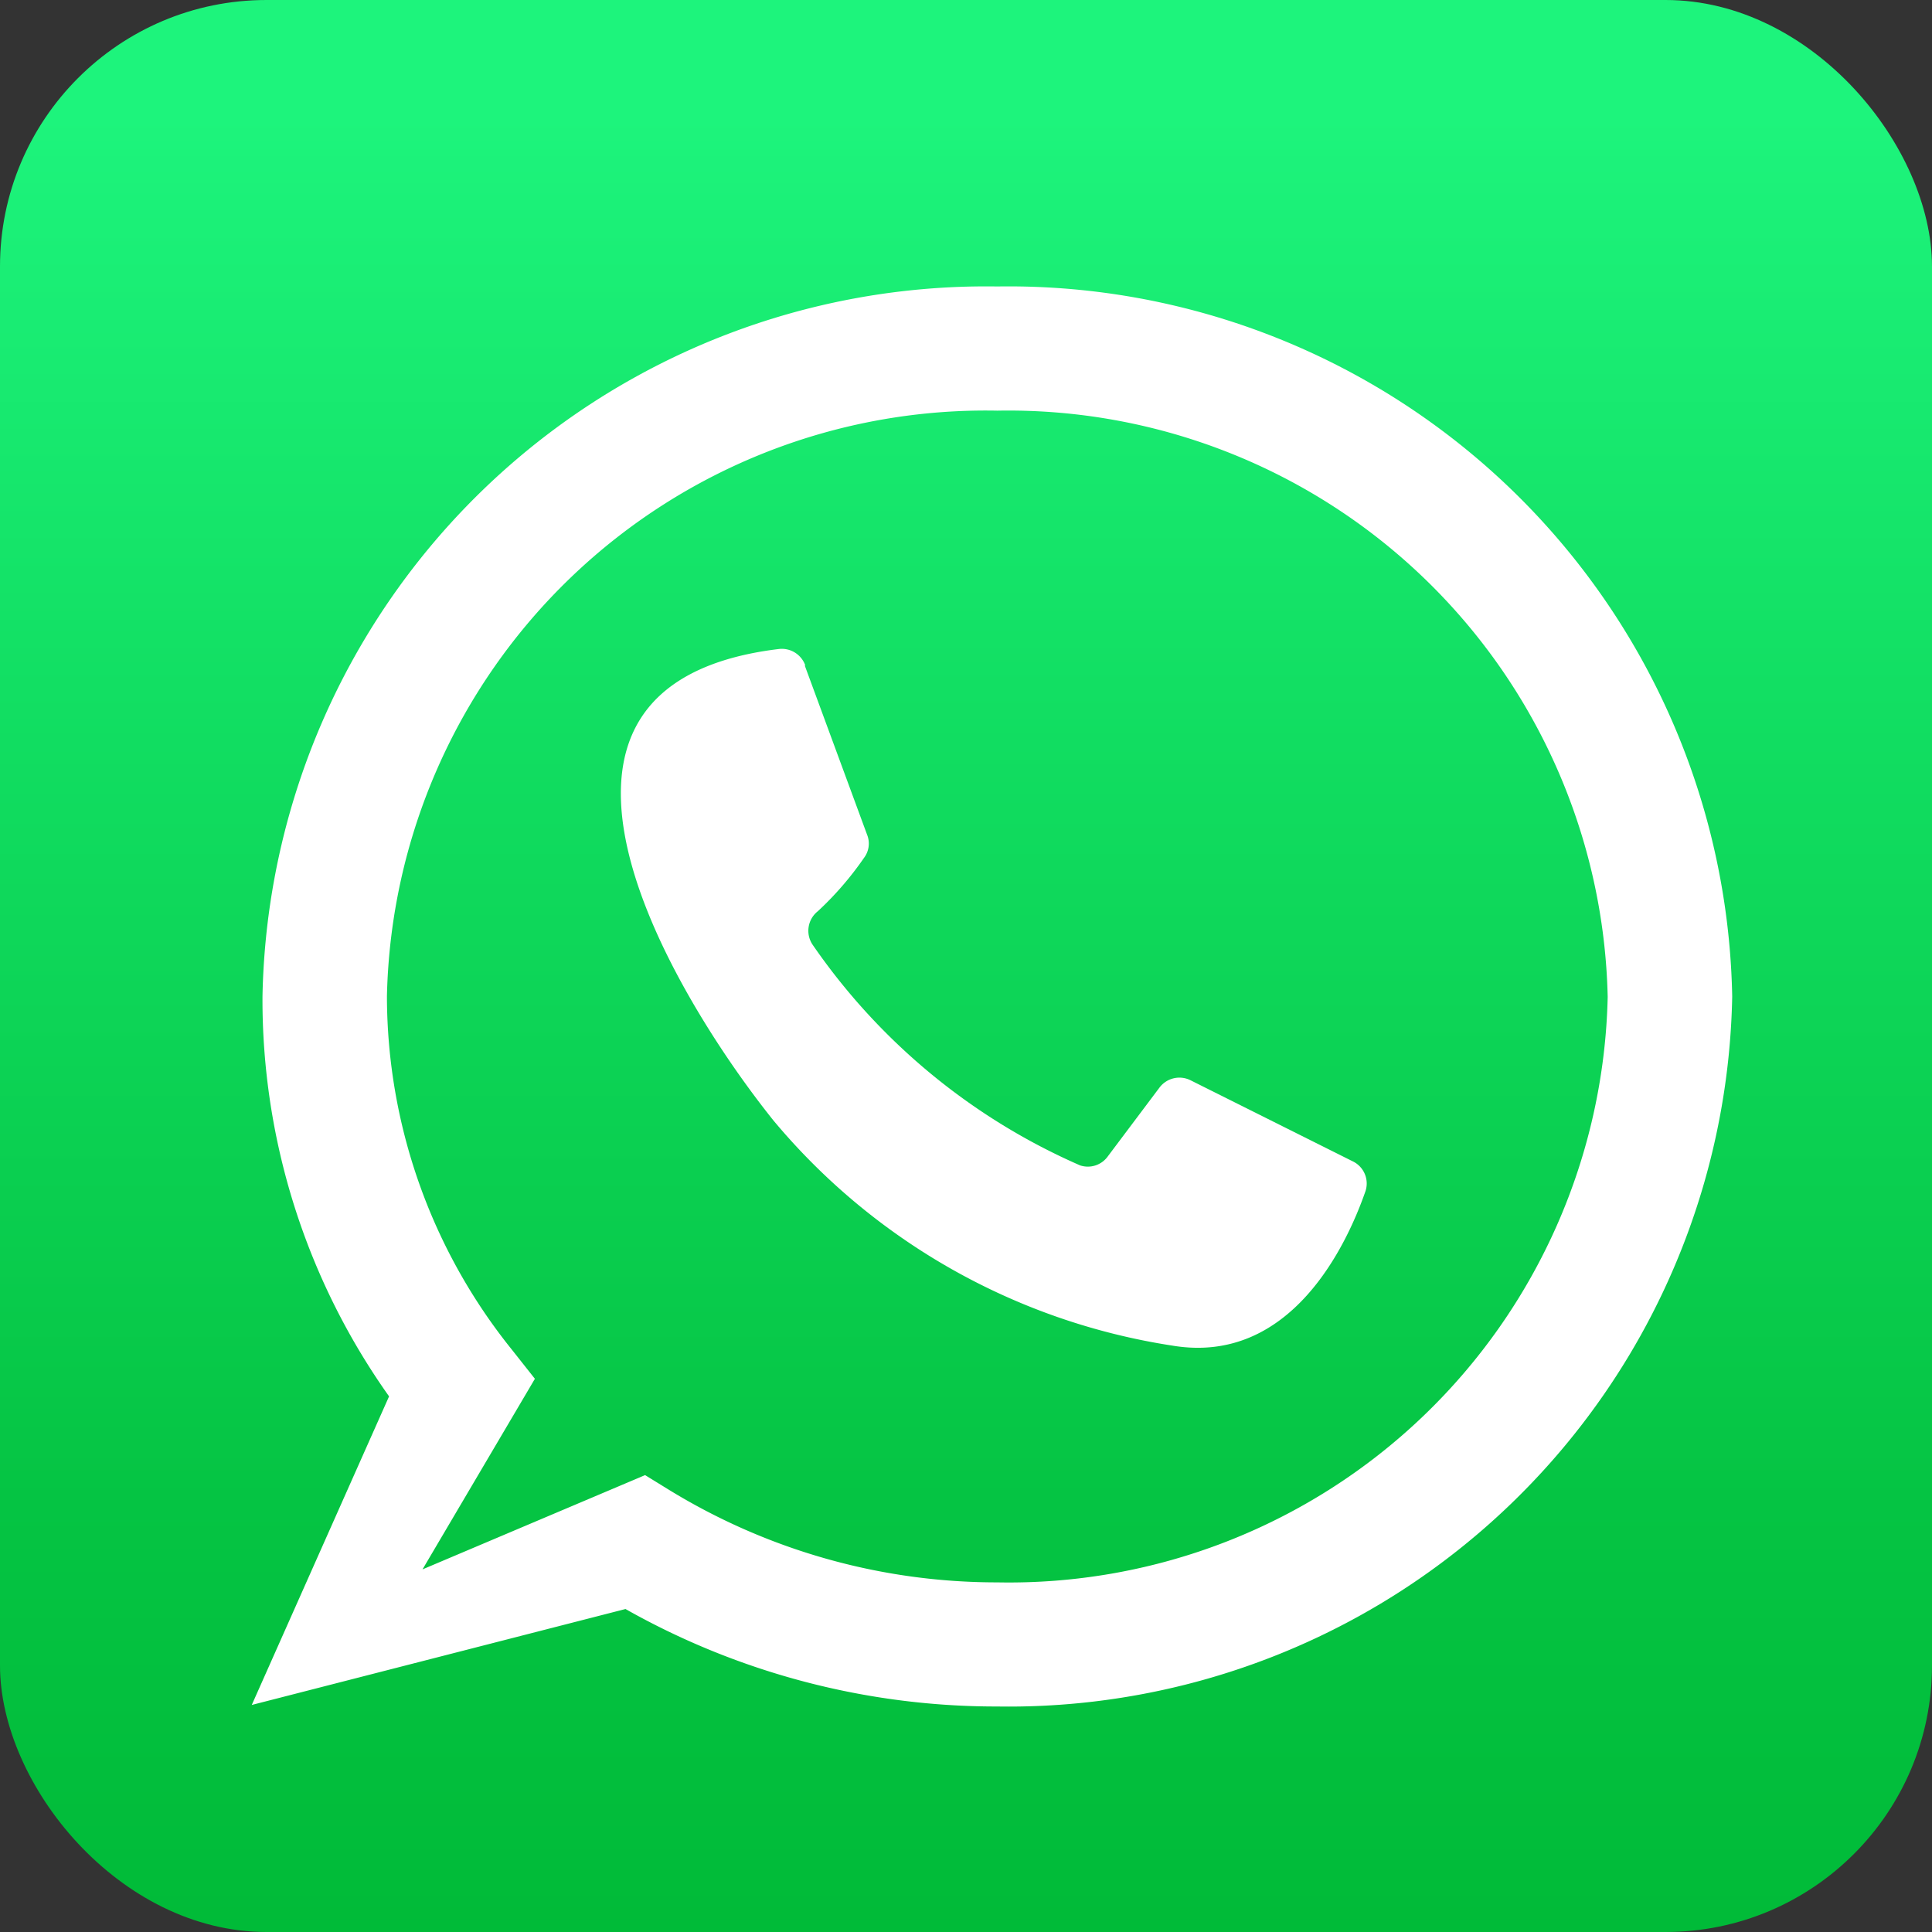
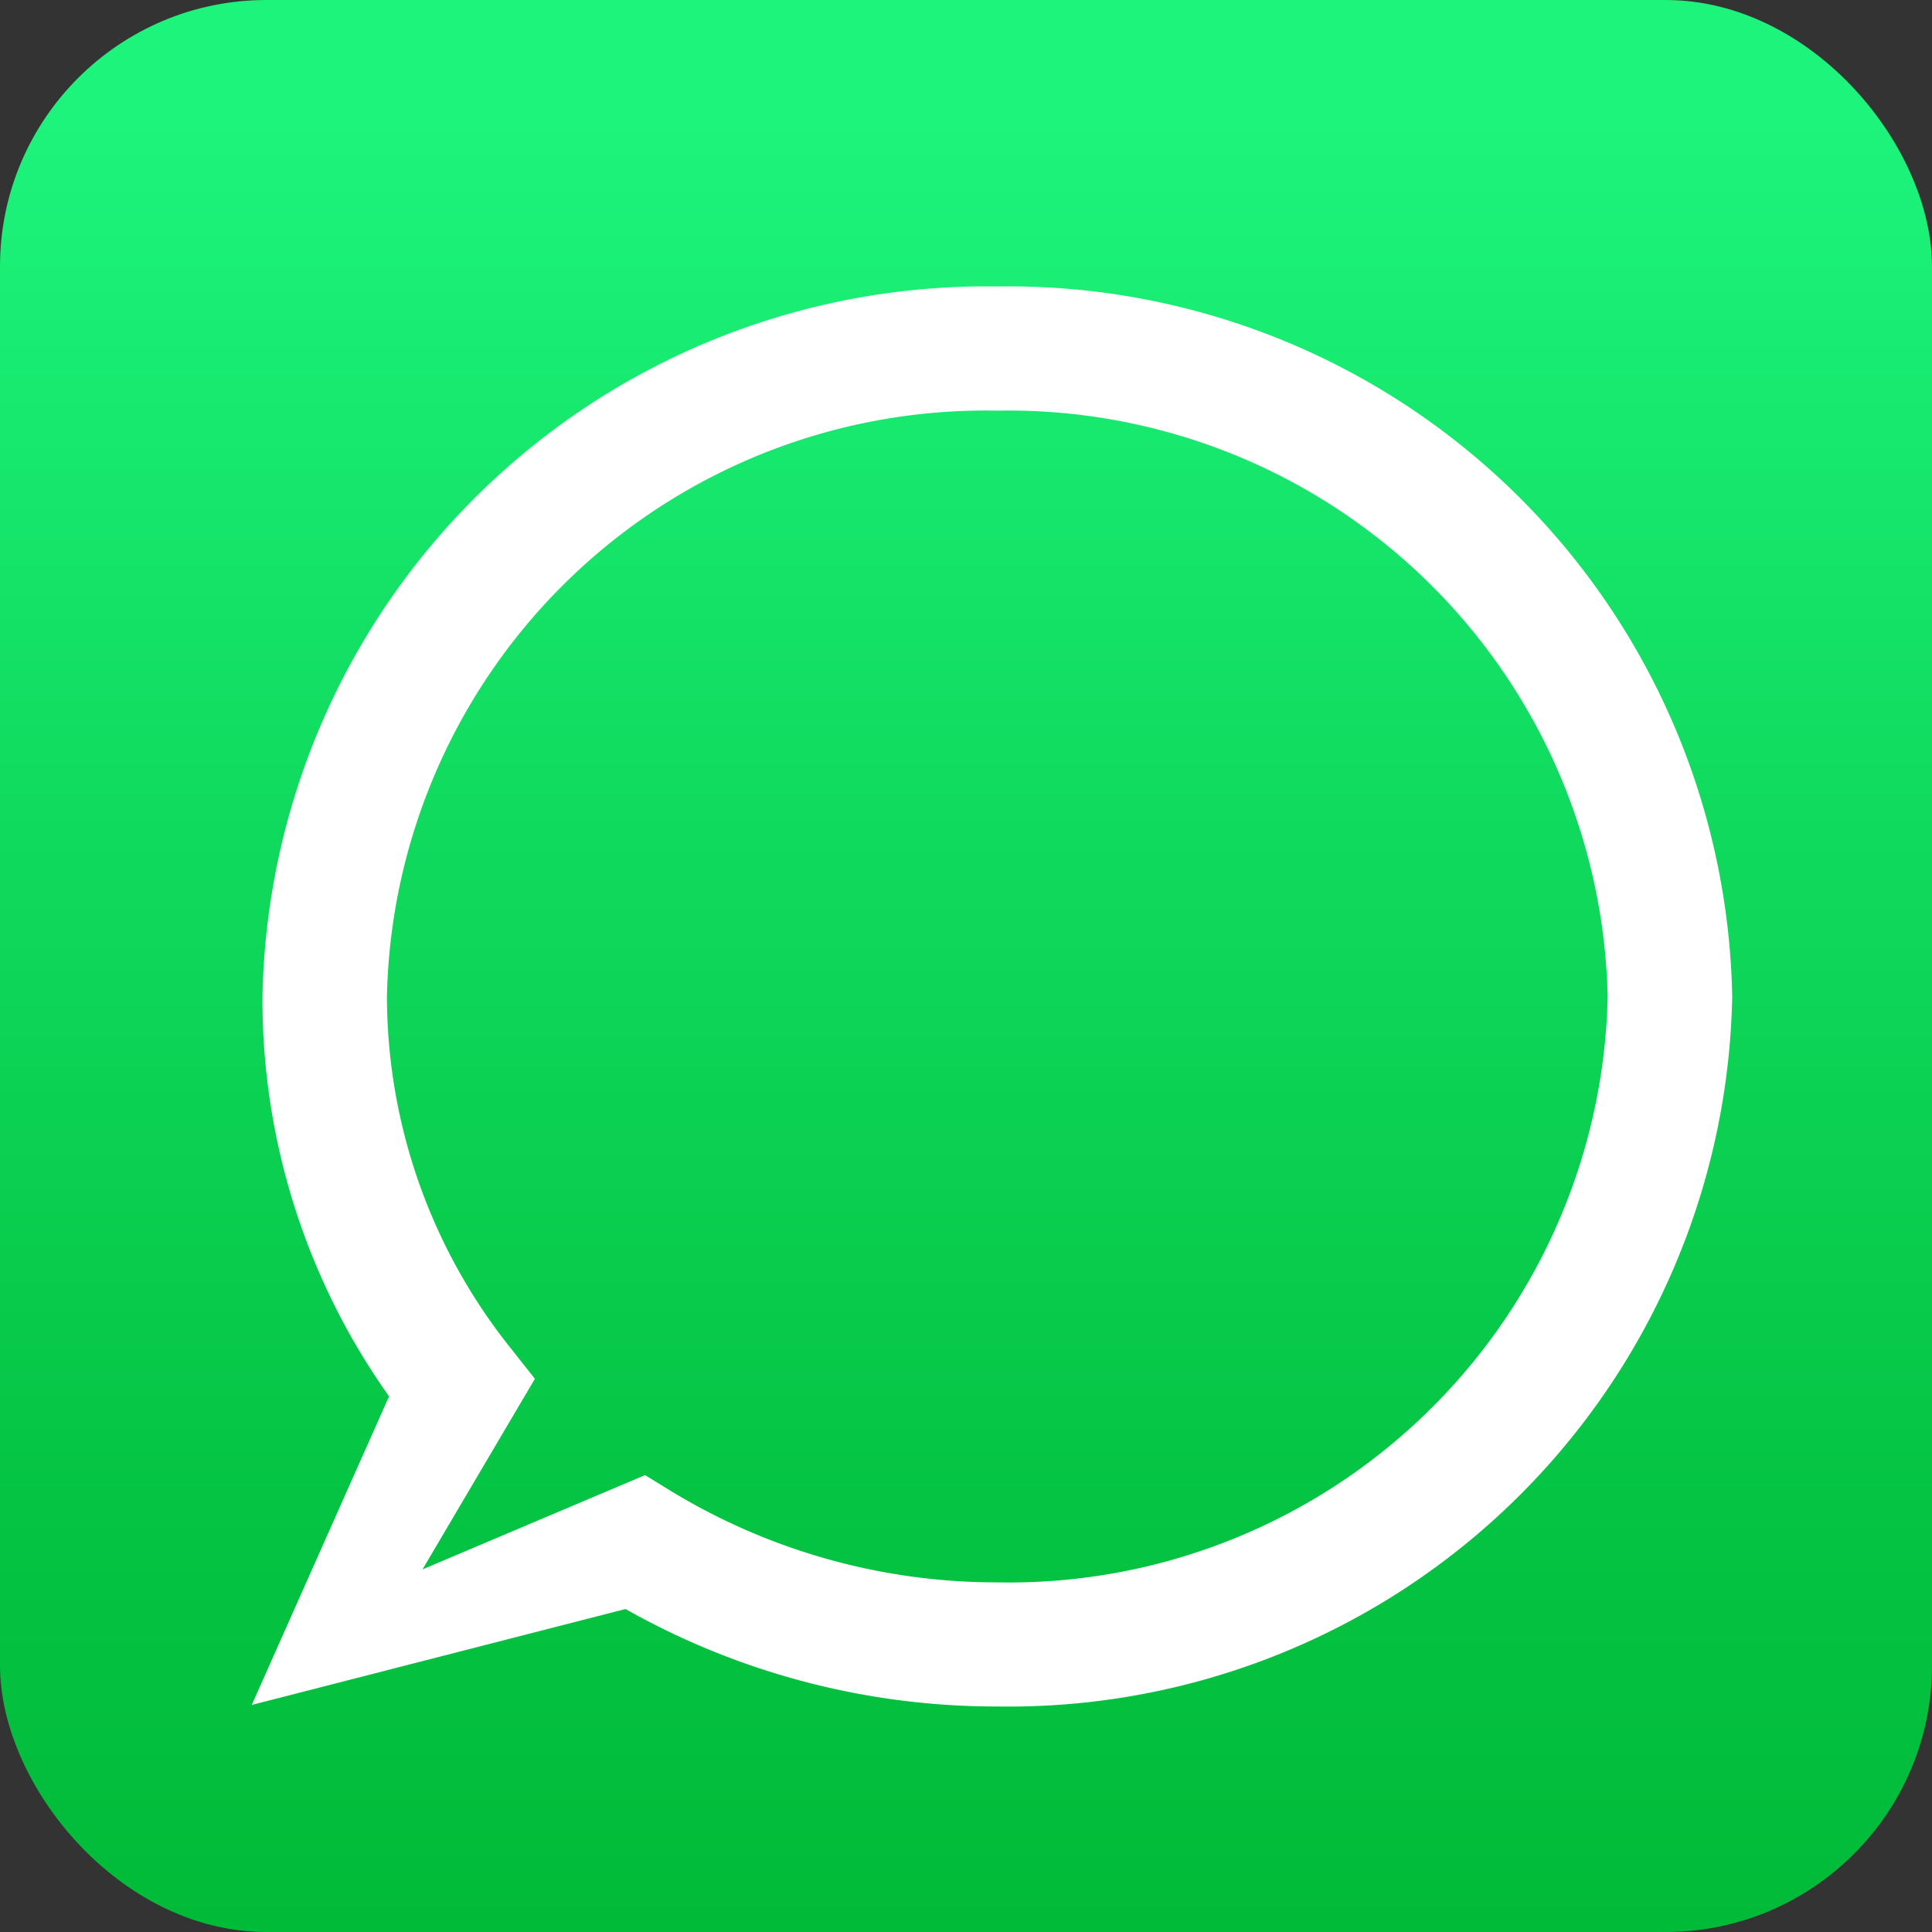
<svg xmlns="http://www.w3.org/2000/svg" width="29" height="29" viewBox="0 0 29 29">
  <rect x="0" y="0" width="29" height="29" fill="#333333" stroke="none" />
  <defs>
    <linearGradient id="linear-gradient" x1="0.5" y1="0.063" x2="0.5" y2="1.013" gradientUnits="objectBoundingBox">
      <stop offset="0" stop-color="#1df47c" />
      <stop offset="0.31" stop-color="#12df63" />
      <stop offset="0.75" stop-color="#05c443" />
      <stop offset="1" stop-color="#00ba37" />
    </linearGradient>
  </defs>
  <g id="_23-whatsapp" data-name="23-whatsapp" transform="translate(-0.732)">
    <rect id="Rectangle_913" data-name="Rectangle 913" width="29" height="29" rx="4" transform="translate(0.732)" fill="url(#linear-gradient)" />
-     <path id="Path_1062" data-name="Path 1062" d="M24.268,21.1l.935,2.538a.355.355,0,0,1-.047.346,4.824,4.824,0,0,1-.692.8.374.374,0,0,0-.075.51A9.48,9.48,0,0,0,28.4,28.6a.369.369,0,0,0,.416-.136l.776-1.033a.374.374,0,0,1,.467-.108l2.431,1.215a.369.369,0,0,1,.187.467c-.266.757-1.1,2.6-2.893,2.3a9.718,9.718,0,0,1-5.988-3.38c-1.468-1.832-4.366-6.544.089-7.077a.374.374,0,0,1,.388.243Z" transform="translate(-11.455 -11.107)" fill="#fff" />
    <path id="Path_1063" data-name="Path 1063" d="M20.851,30.515a11.317,11.317,0,0,1-5.581-1.463L9.66,30.492l2.061-4.632a10.284,10.284,0,0,1-1.9-6A10.863,10.863,0,0,1,20.851,9.2,10.863,10.863,0,0,1,31.882,19.858,10.863,10.863,0,0,1,20.851,30.515Zm-5.287-3.473.341.21a9.41,9.41,0,0,0,4.946,1.4,8.989,8.989,0,0,0,9.162-8.788,9,9,0,0,0-9.162-8.8,8.989,8.989,0,0,0-9.162,8.788,8.475,8.475,0,0,0,1.87,5.3l.351.444-1.687,2.861Z" transform="translate(-5.149 -4.9)" fill="#fff" />
  </g>
</svg>